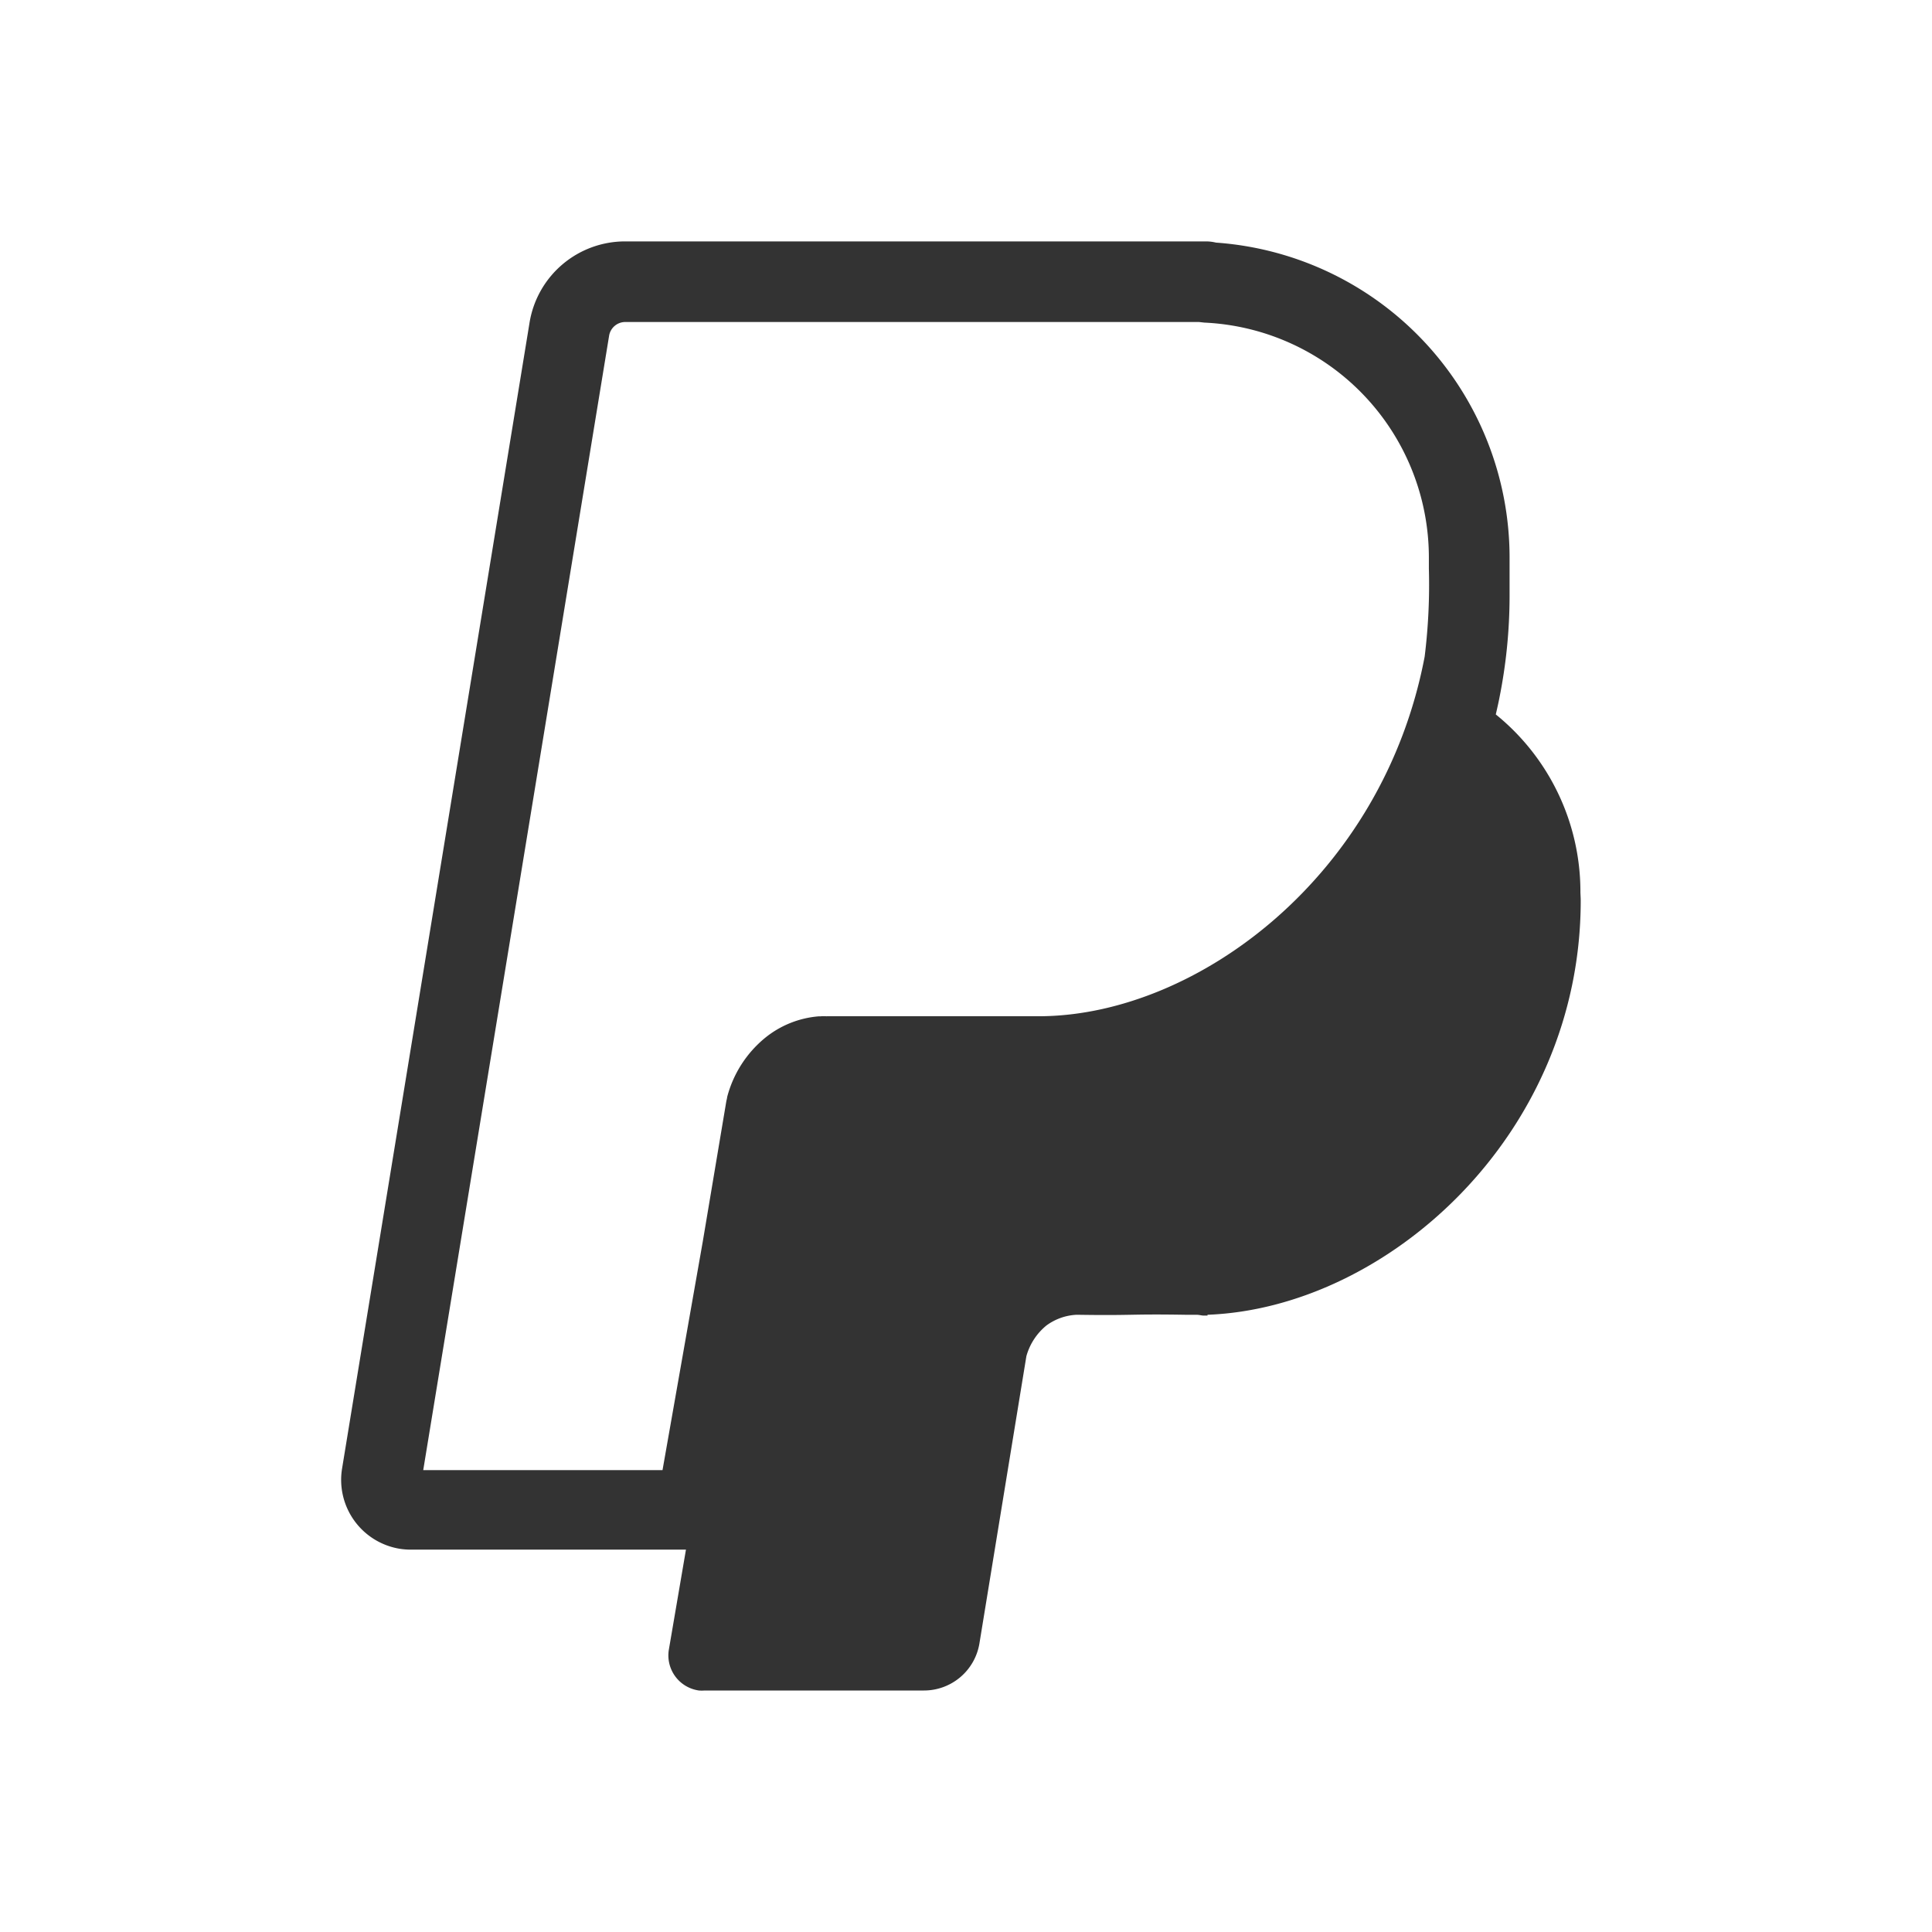
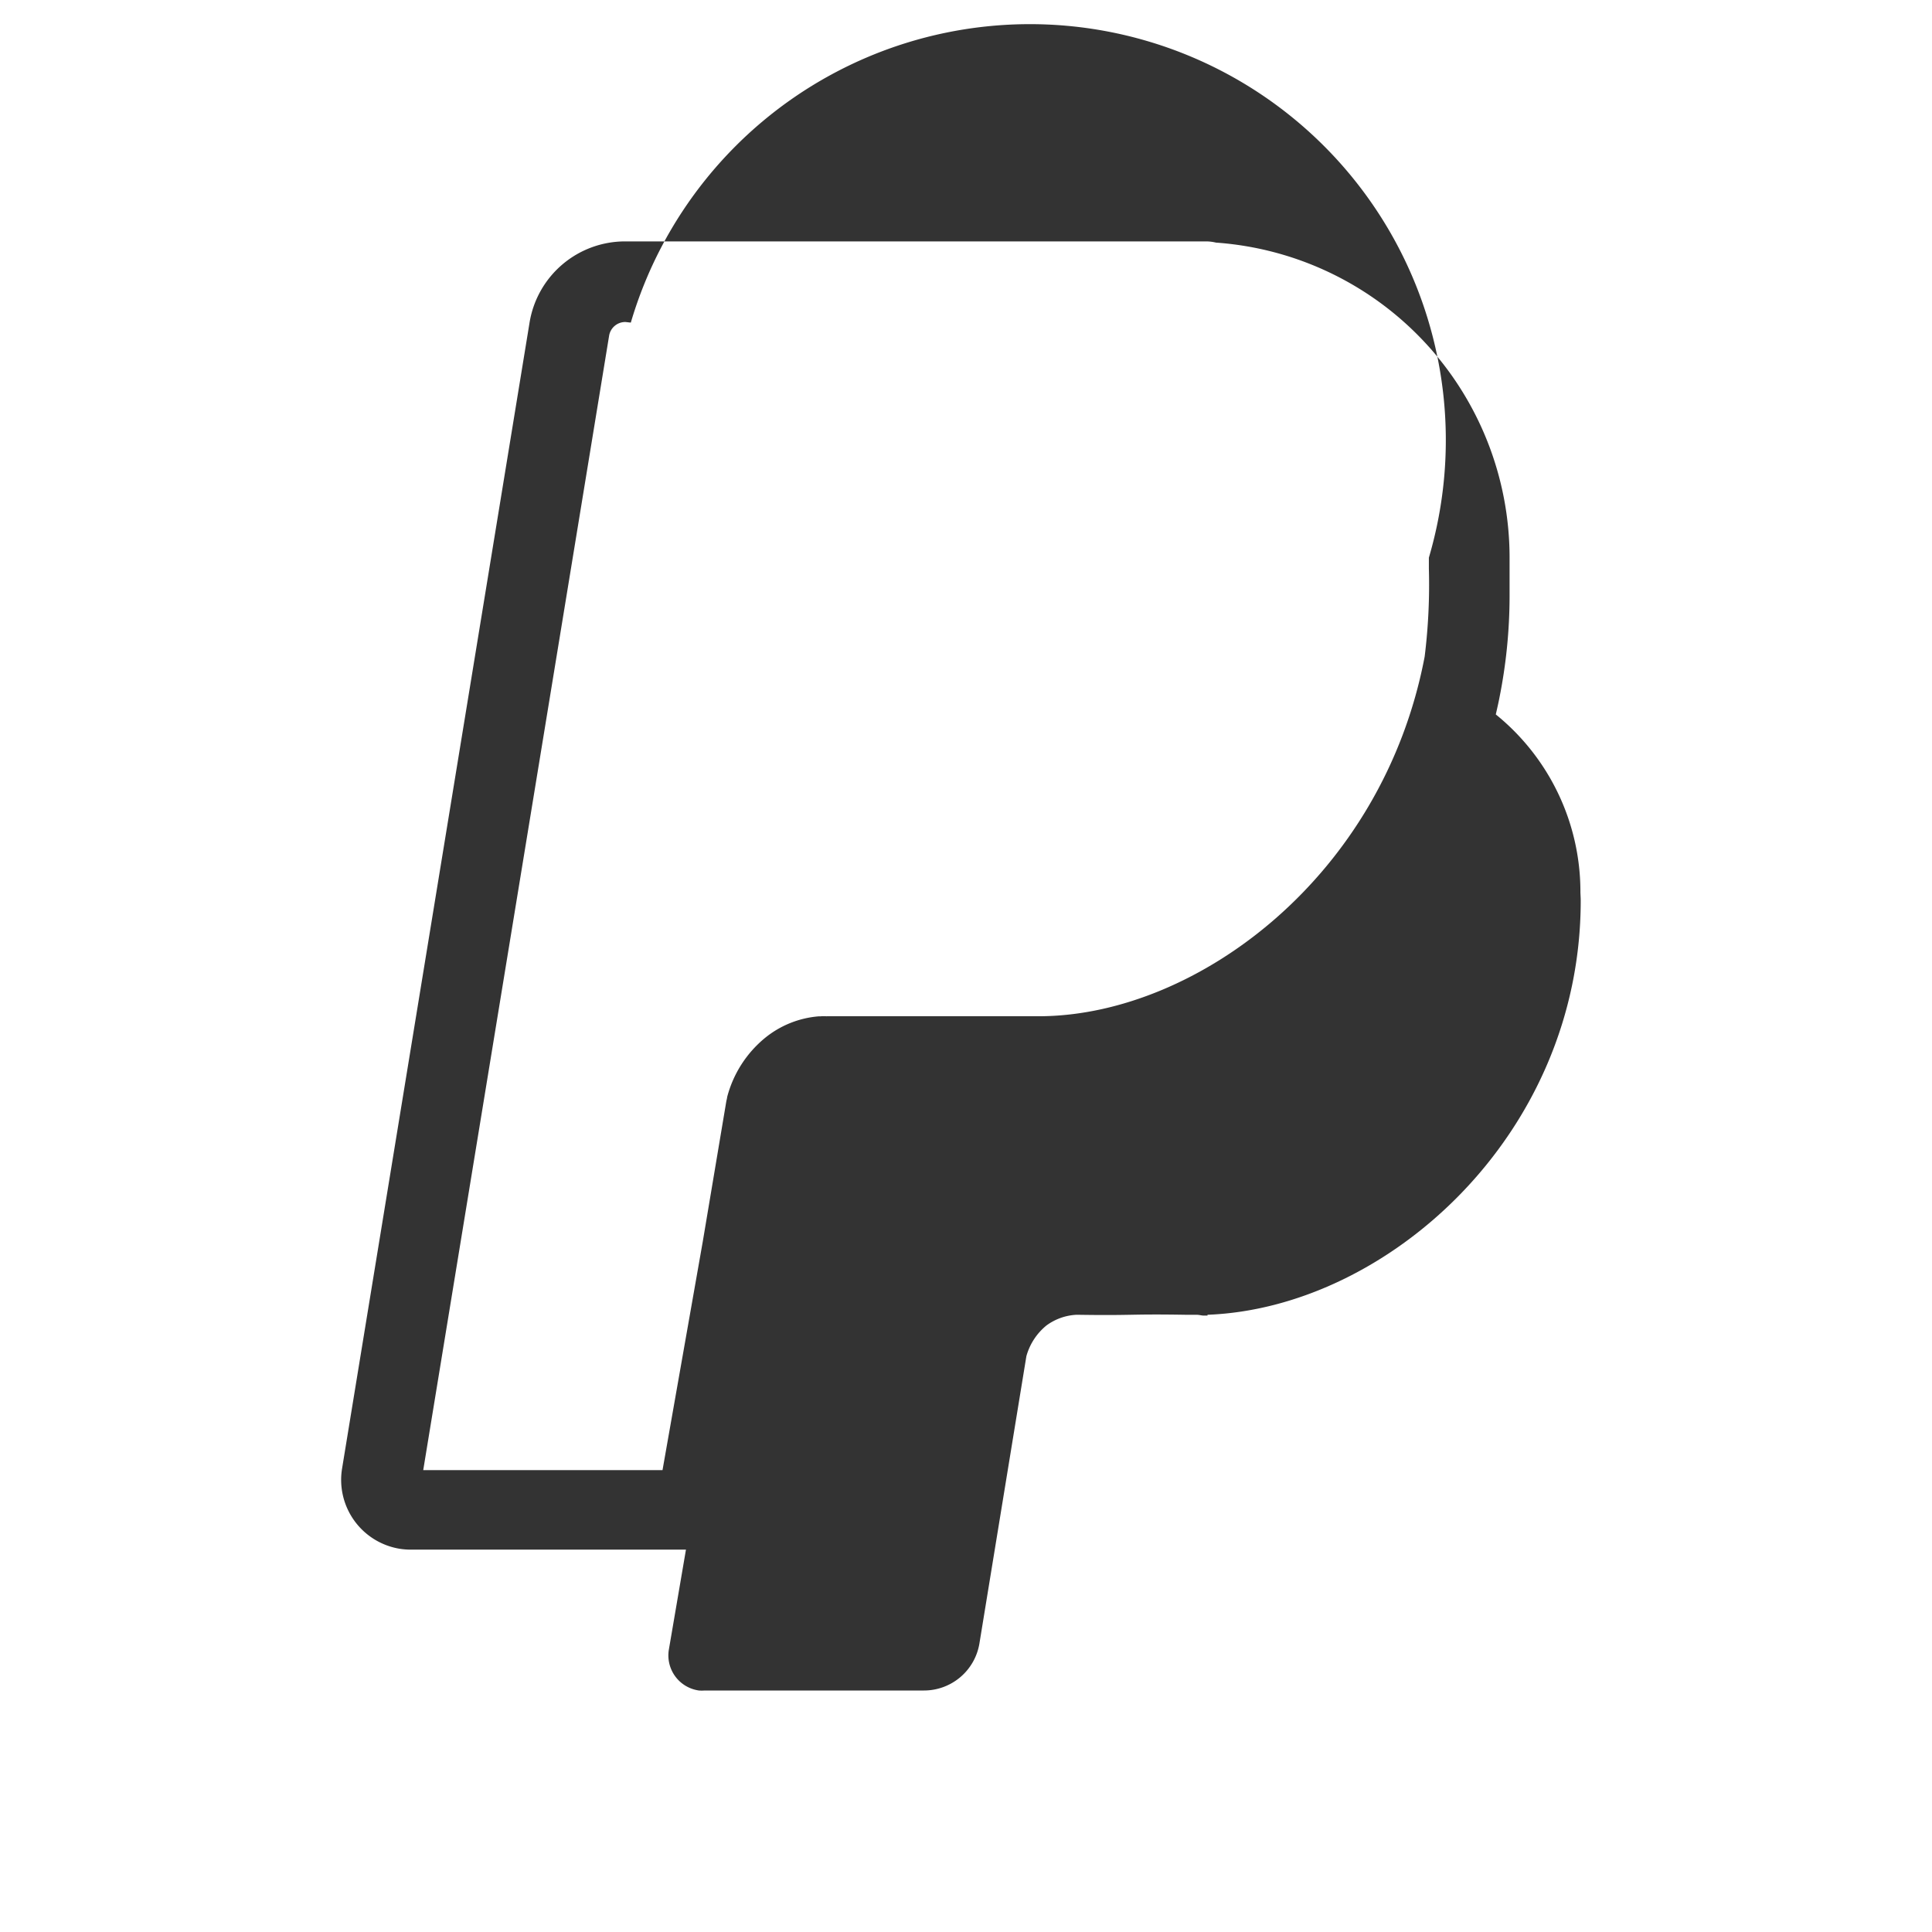
<svg xmlns="http://www.w3.org/2000/svg" id="Layer_1" data-name="Layer 1" viewBox="0 0 192 192">
  <defs>
    <style>.cls-1{fill:none;}.cls-2{fill:#333;}</style>
  </defs>
  <title>social-paypal</title>
-   <rect class="cls-1" width="192" height="192" />
-   <path class="cls-2" d="M157.06,88.69v-.18A22.66,22.66,0,0,0,148.65,71c.13-.57.26-1.13.37-1.7a51.62,51.62,0,0,0,1-10V55.43a31.39,31.39,0,0,0-29.18-31.32,4.21,4.21,0,0,0-1-.12H62.16a9.62,9.62,0,0,0-9.54,8.11L34,145.91a6.94,6.94,0,0,0,5.69,8A7.15,7.15,0,0,0,41,154H68.17L66.46,164a3.52,3.52,0,0,0,3,4,3.64,3.64,0,0,0,.57,0H91.75a5.59,5.59,0,0,0,5.58-4.65L102,134.78a6,6,0,0,1,2-3.06,5.51,5.51,0,0,1,3-1.06c5.78.09,5-.09,10.75,0h1.11c.37,0,.54.09.82.08H120v-.08c17.82-.67,37.09-17.85,37.09-41.16C157.09,89.23,157.07,89,157.06,88.69ZM82.17,101a3.11,3.11,0,0,0-.61,0H81.4a9.68,9.68,0,0,0-5.4,2.17A11.29,11.29,0,0,0,72.27,109a2.7,2.7,0,0,1-.08.39l-2.35,14-4,22.71H42.06L60.53,33.38A1.63,1.63,0,0,1,62.15,32h57l.54.06A23.38,23.38,0,0,1,142,55.42v1.09a58.16,58.16,0,0,1-.42,8.75c-4.16,21.84-22.56,35.52-38,35.73H82.17Z" transform="translate(0 0)" />
+   <path class="cls-2" d="M157.06,88.69v-.18A22.66,22.66,0,0,0,148.65,71c.13-.57.26-1.13.37-1.7a51.62,51.62,0,0,0,1-10V55.43a31.39,31.39,0,0,0-29.18-31.32,4.21,4.21,0,0,0-1-.12H62.16a9.62,9.62,0,0,0-9.54,8.11L34,145.91a6.94,6.94,0,0,0,5.69,8A7.15,7.15,0,0,0,41,154H68.17L66.46,164a3.52,3.52,0,0,0,3,4,3.64,3.64,0,0,0,.57,0H91.75a5.59,5.59,0,0,0,5.58-4.65L102,134.78a6,6,0,0,1,2-3.06,5.51,5.51,0,0,1,3-1.06c5.78.09,5-.09,10.75,0h1.11c.37,0,.54.09.82.08H120v-.08c17.82-.67,37.09-17.85,37.09-41.16C157.09,89.23,157.07,89,157.06,88.69ZM82.17,101a3.11,3.11,0,0,0-.61,0H81.4a9.68,9.68,0,0,0-5.4,2.17A11.29,11.29,0,0,0,72.27,109a2.7,2.7,0,0,1-.08.39l-2.35,14-4,22.71H42.06L60.53,33.38A1.63,1.63,0,0,1,62.15,32l.54.06A23.38,23.38,0,0,1,142,55.42v1.09a58.16,58.16,0,0,1-.42,8.75c-4.16,21.84-22.56,35.52-38,35.73H82.17Z" transform="translate(0 0)" />
</svg>